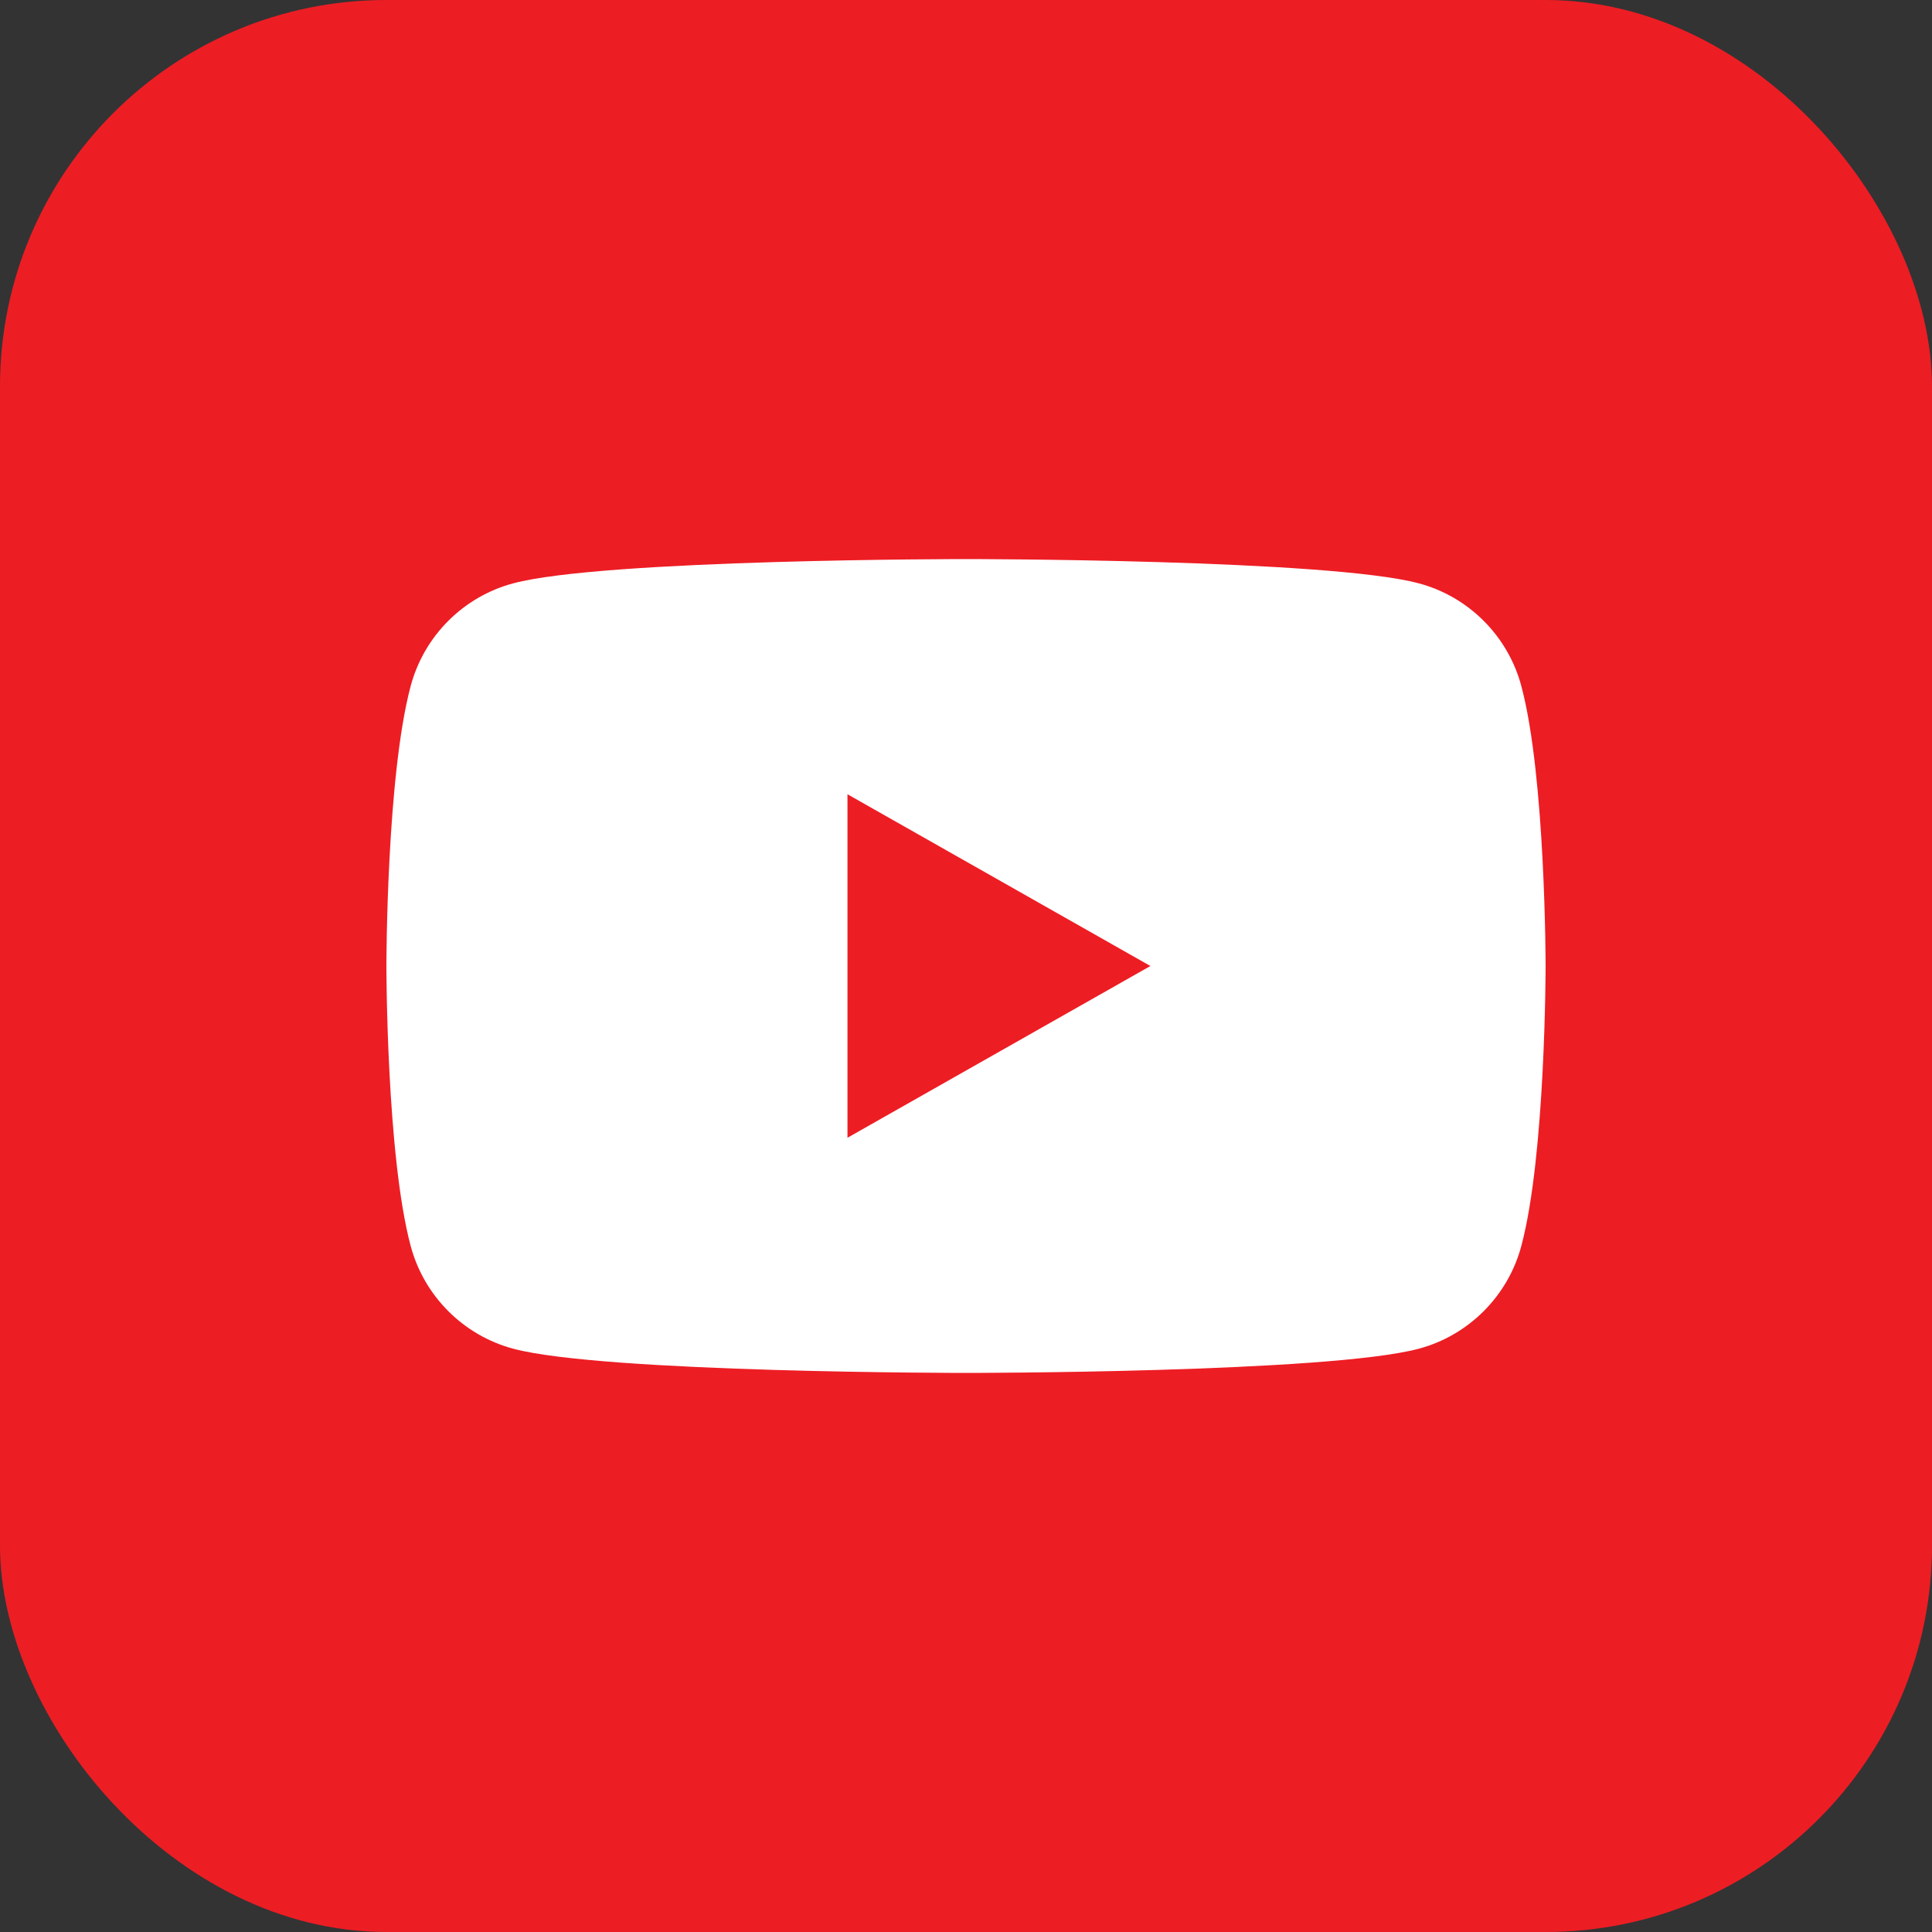
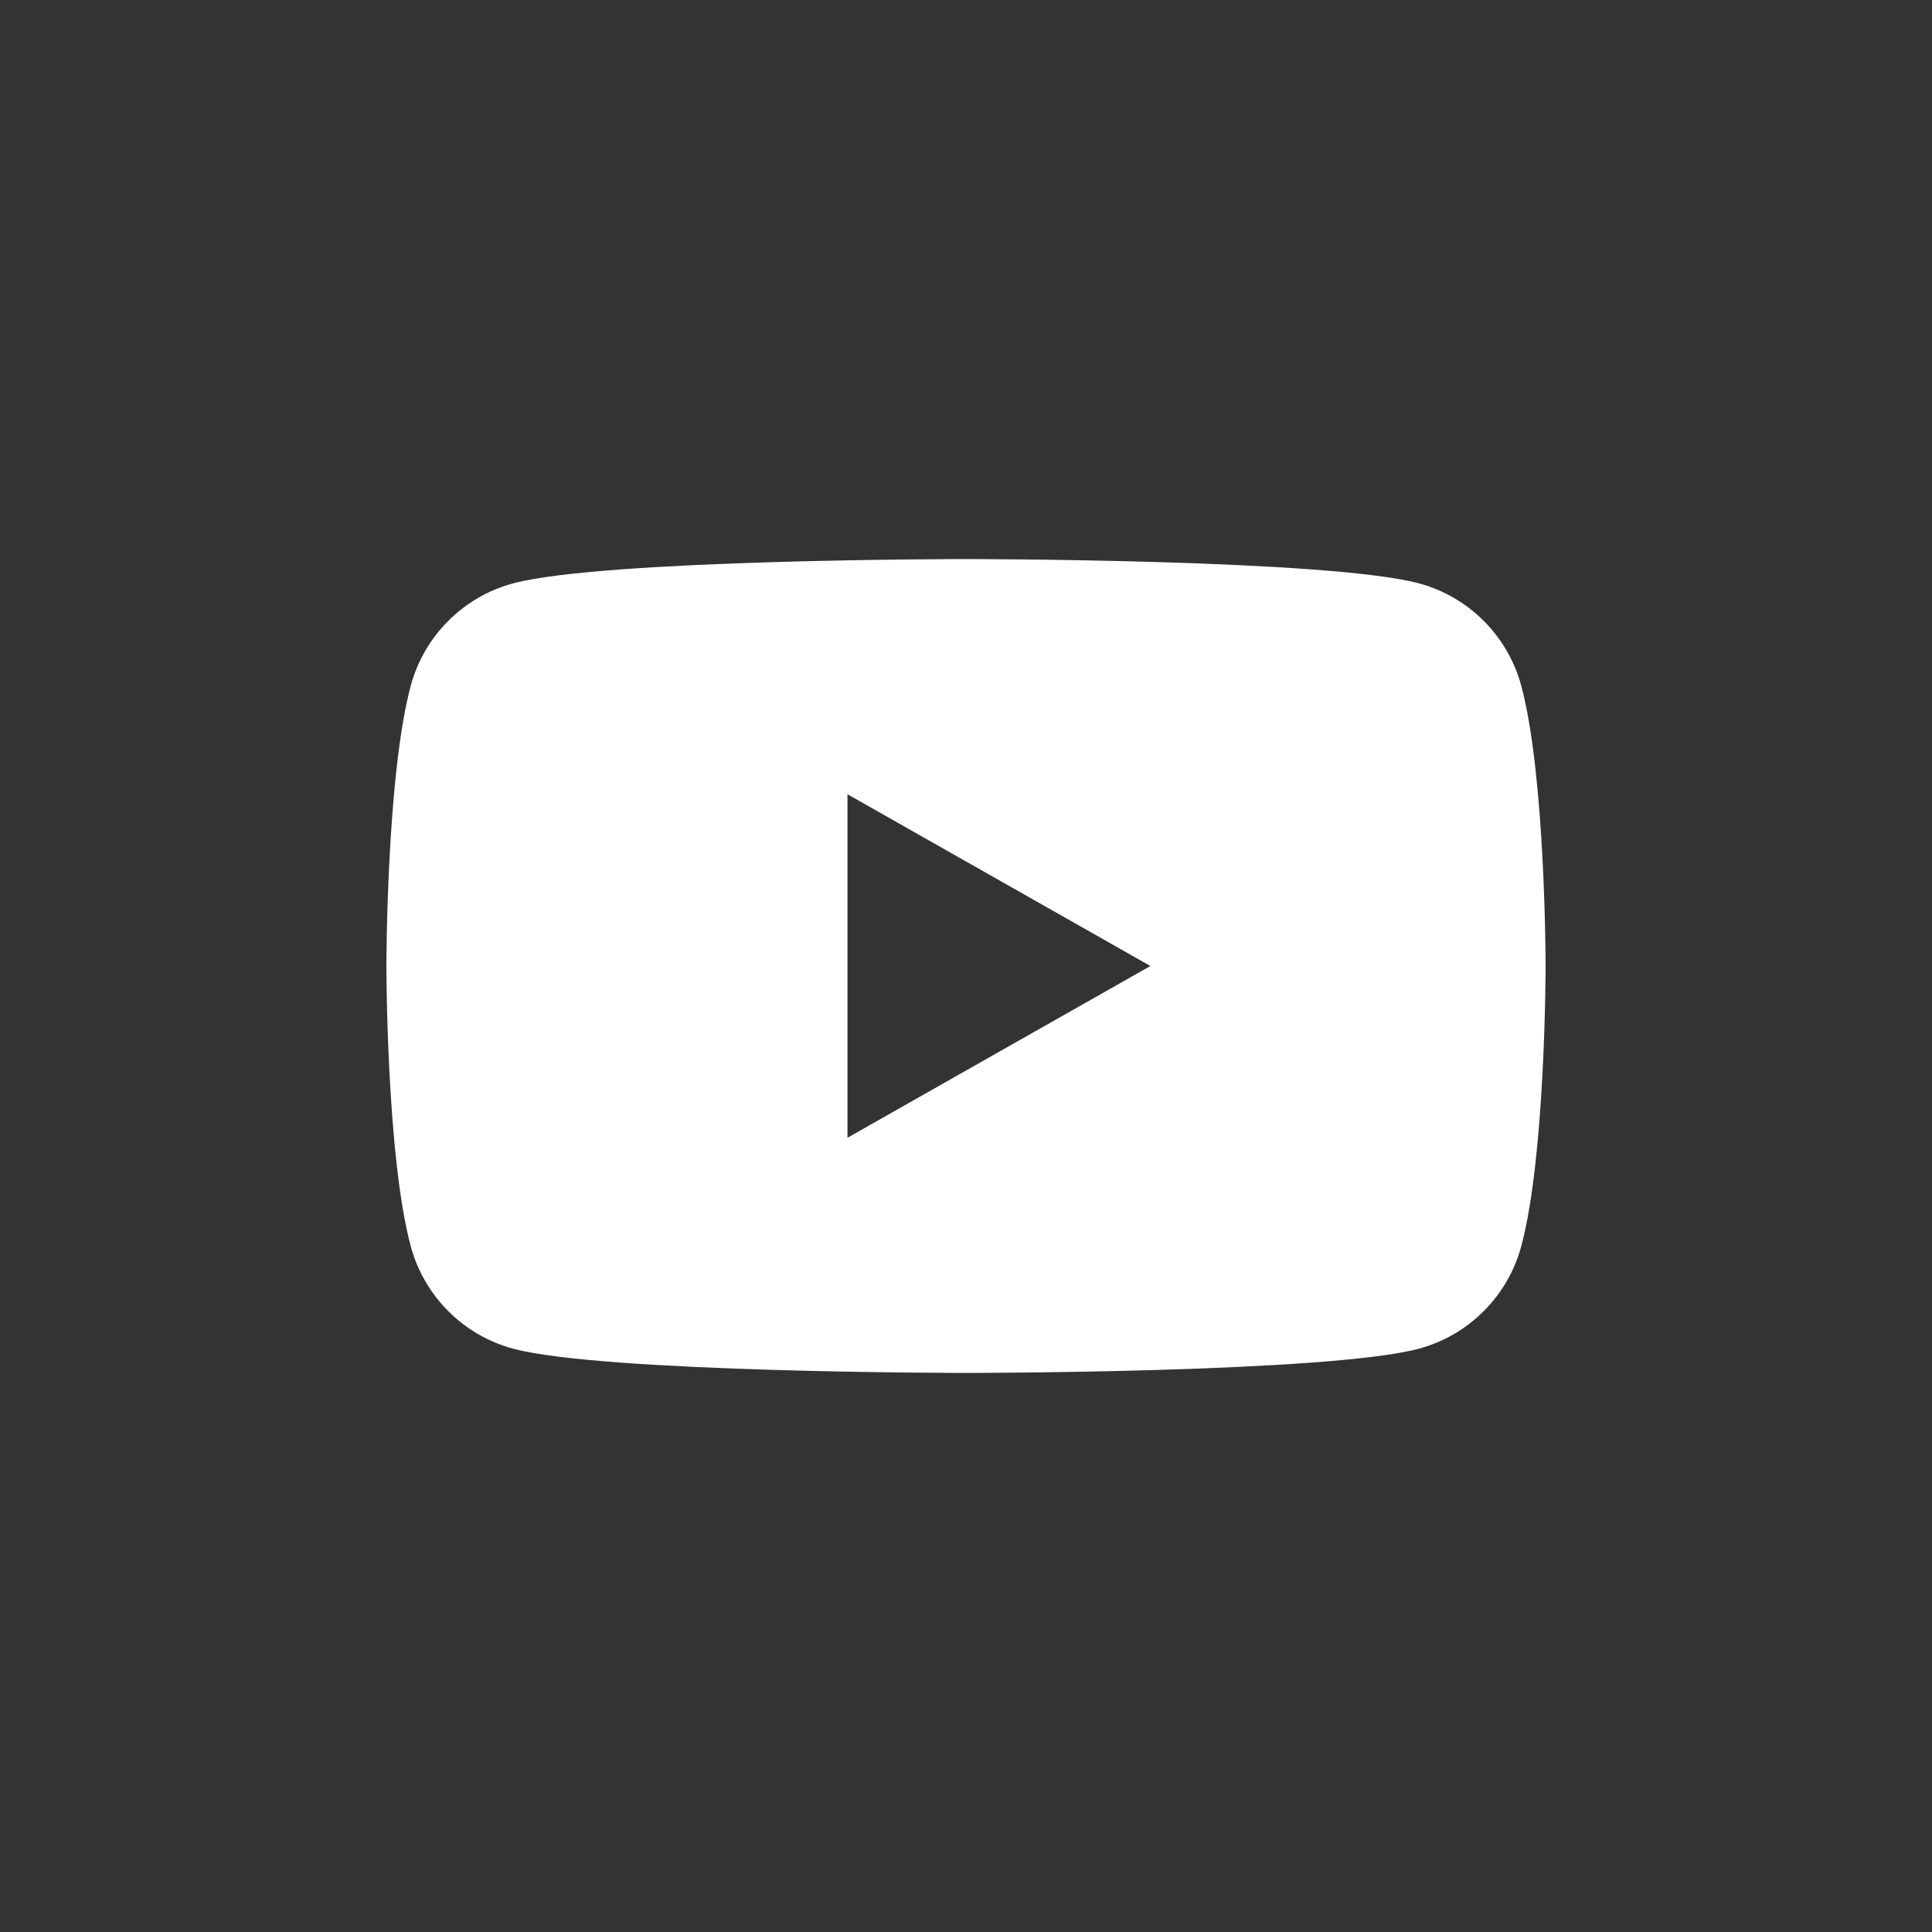
<svg xmlns="http://www.w3.org/2000/svg" width="40" height="40" viewBox="0 0 40 40" fill="none">
  <rect x="0" y="0" width="40" height="40" fill="#333333" stroke="none" />
-   <rect width="40" height="40" rx="8" fill="#ED1D24" />
  <g clip-path="url(#clip0_5248_1674)">
    <path d="M17.546 23.556V16.444L23.818 20L17.546 23.556ZM31.498 14.206C31.223 13.17 30.409 12.354 29.377 12.078C27.505 11.575 20 11.575 20 11.575C20 11.575 12.495 11.575 10.623 12.078C9.591 12.354 8.777 13.17 8.502 14.206C8 16.083 8 20 8 20C8 20 8 23.917 8.502 25.794C8.777 26.83 9.591 27.646 10.623 27.923C12.495 28.425 20 28.425 20 28.425C20 28.425 27.505 28.425 29.377 27.923C30.409 27.646 31.223 26.83 31.498 25.794C32 23.917 32 20 32 20C32 20 32 16.083 31.498 14.206Z" fill="white" />
  </g>
  <defs>
    <clipPath id="clip0_5248_1674">
      <rect width="24" height="16.851" fill="white" transform="translate(8 11.575)" />
    </clipPath>
  </defs>
</svg>